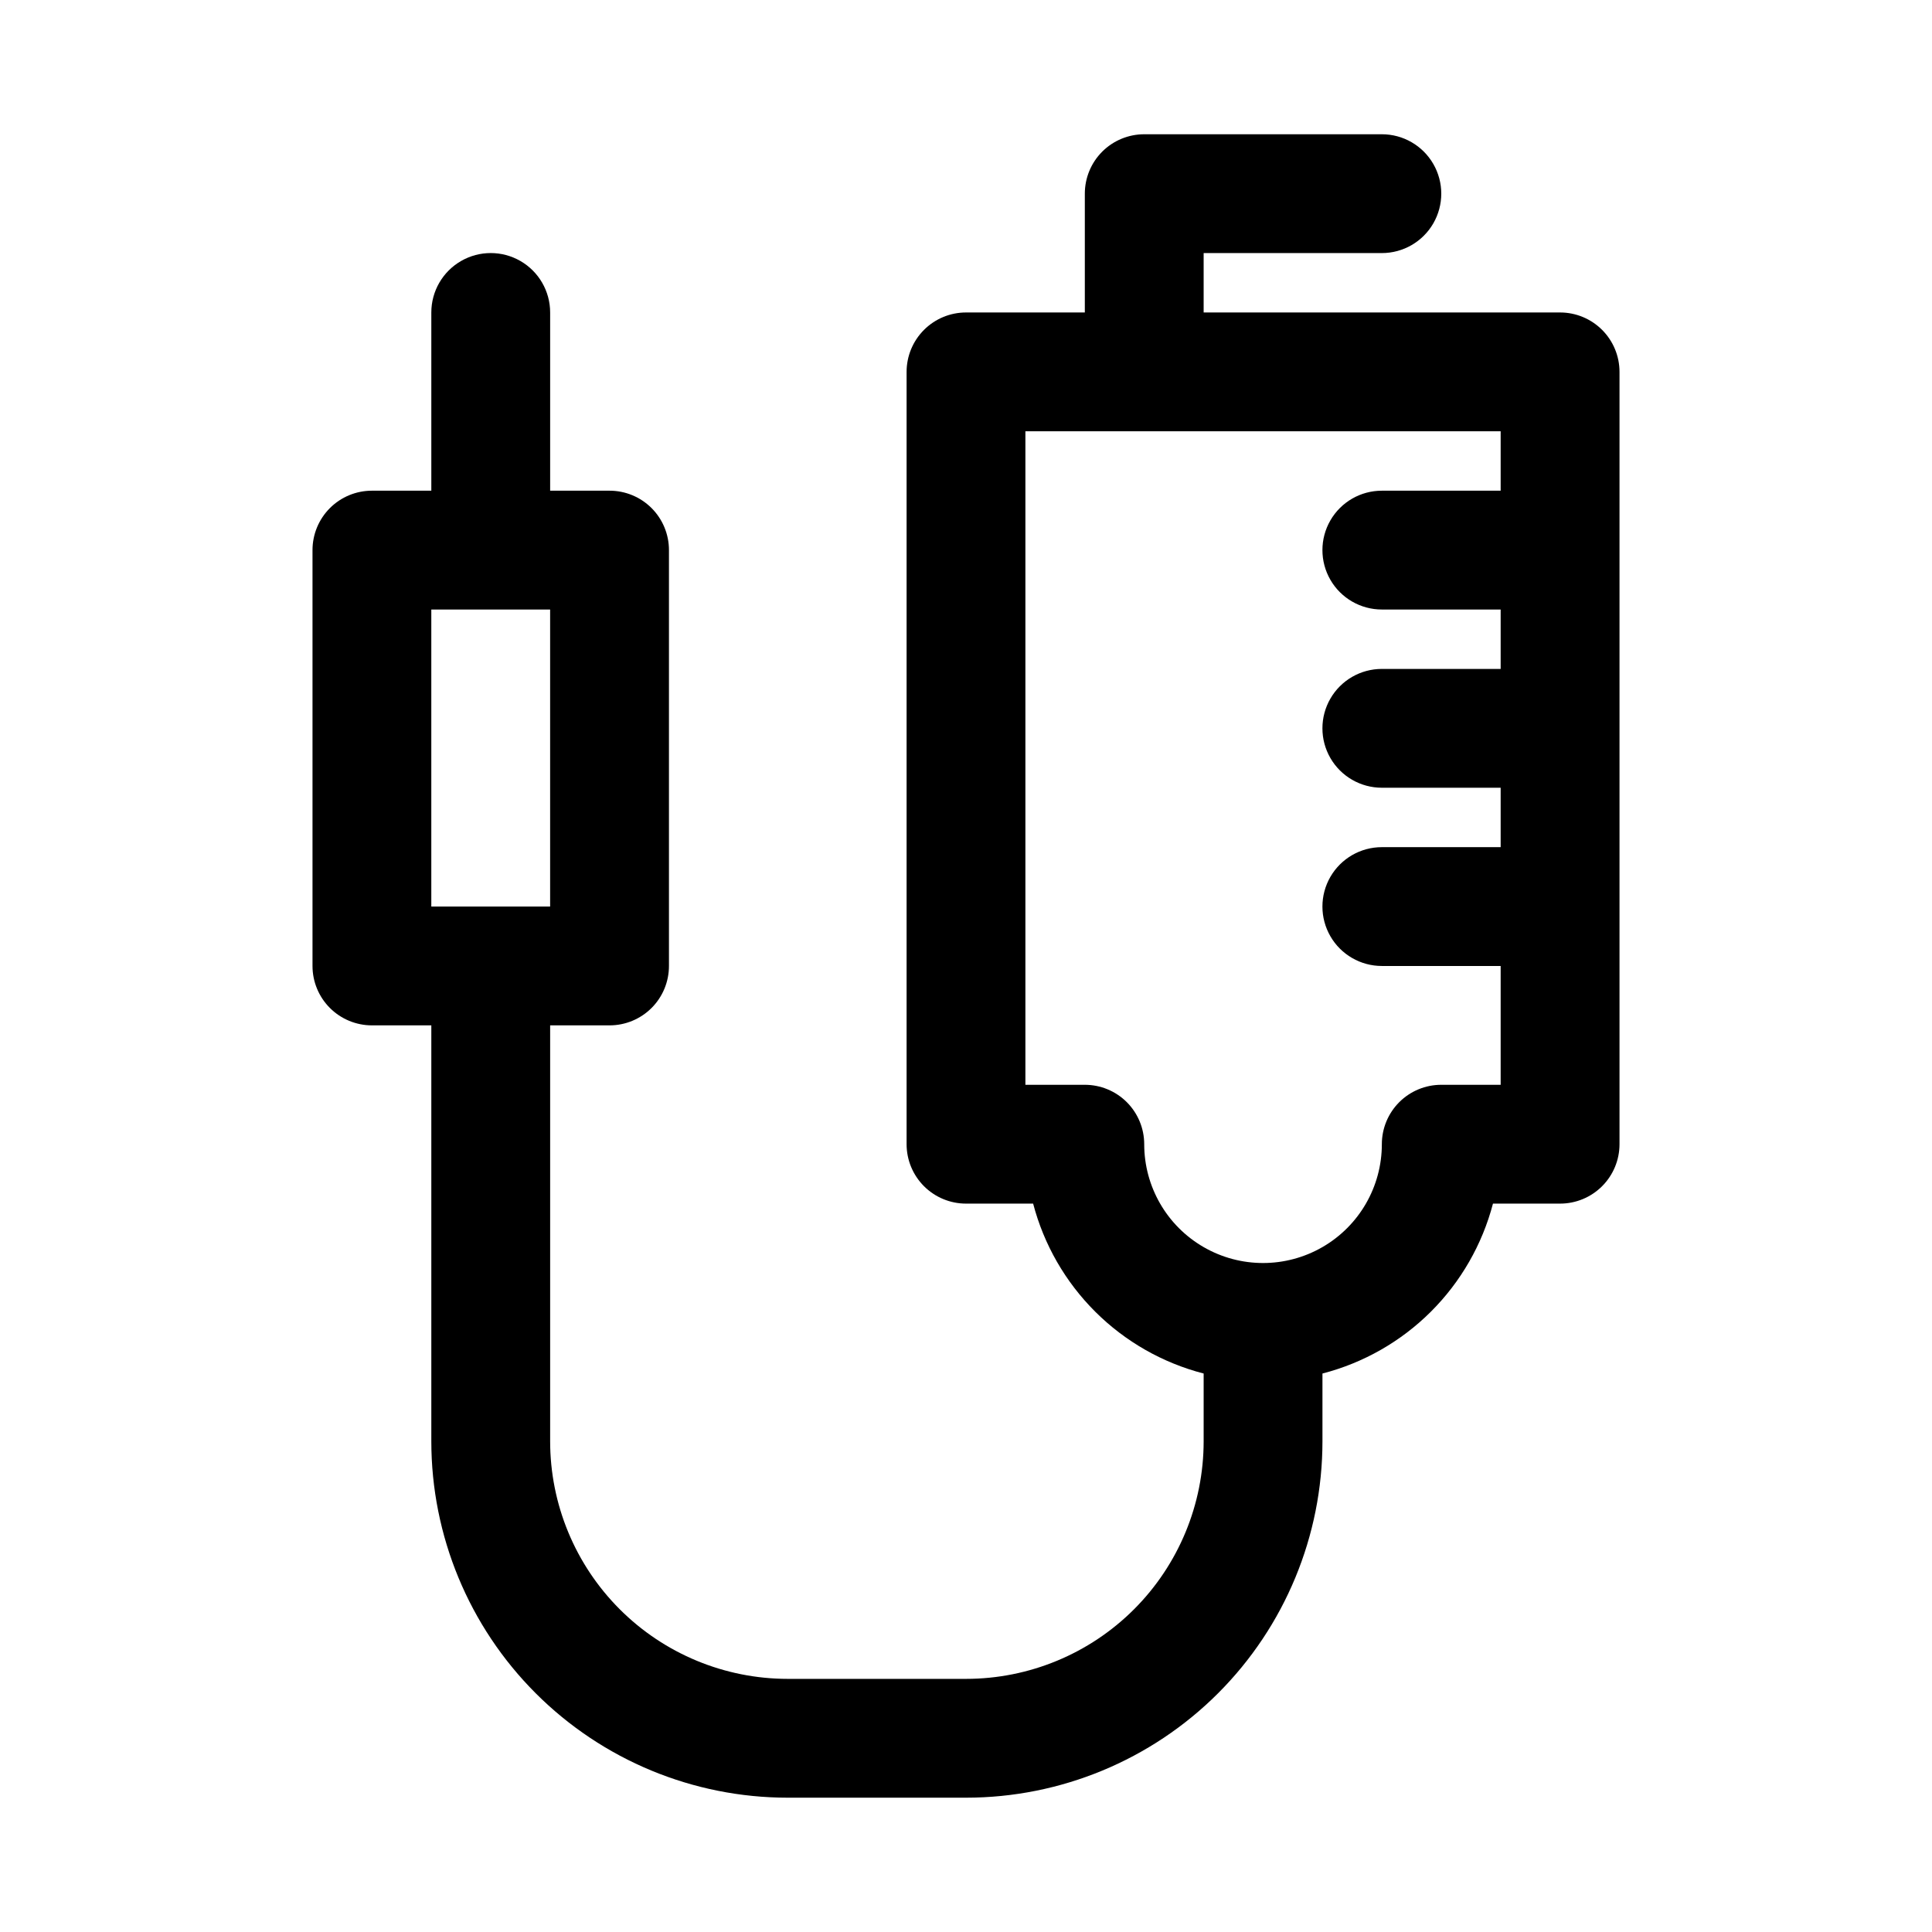
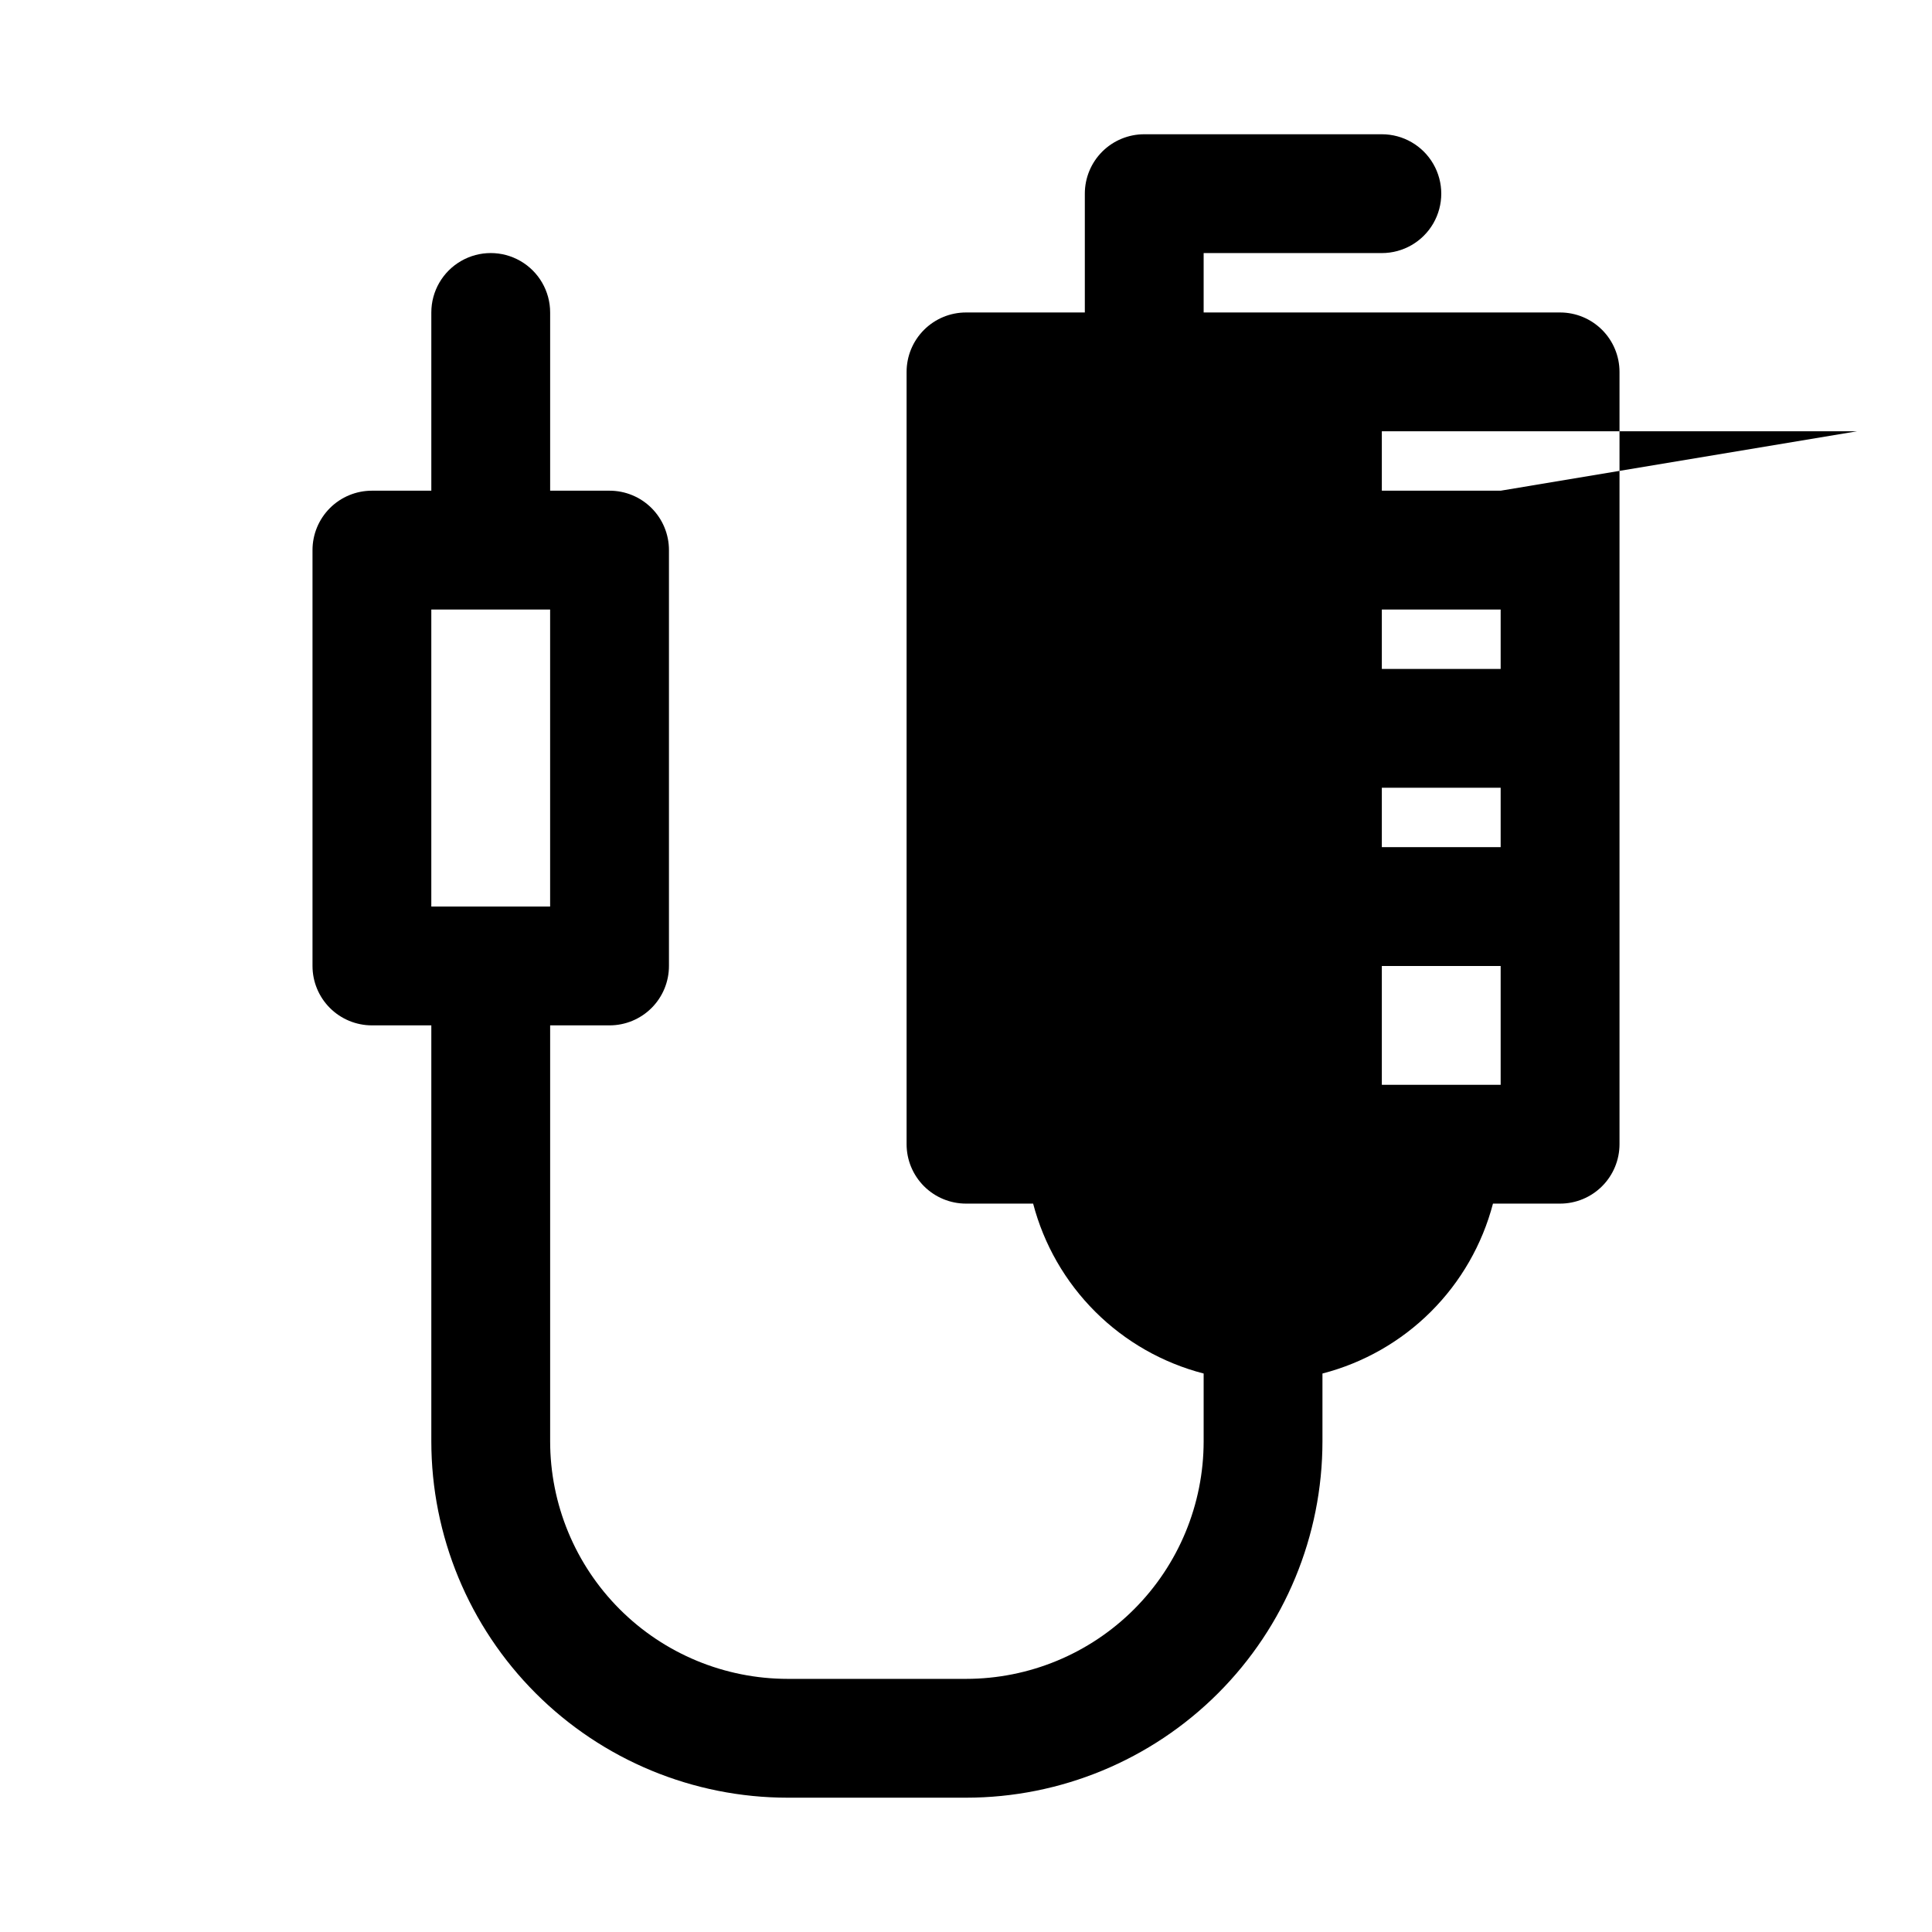
<svg xmlns="http://www.w3.org/2000/svg" fill="#000000" width="800px" height="800px" version="1.1" viewBox="144 144 512 512">
-   <path d="m557.44 226.81h-94.461v-15.742h47.23c5.625 0 10.82-3 13.633-7.871 2.812-4.871 2.812-10.875 0-15.746s-8.008-7.871-13.633-7.871h-62.977c-4.176 0-8.18 1.66-11.133 4.609-2.953 2.953-4.609 6.957-4.609 11.133v31.488h-31.488c-4.176 0-8.18 1.66-11.133 4.613-2.953 2.953-4.613 6.957-4.613 11.133v204.67c0 4.176 1.66 8.18 4.613 11.133 2.953 2.953 6.957 4.613 11.133 4.613h17.789c2.84 10.848 8.527 20.742 16.469 28.656 7.945 7.918 17.859 13.566 28.719 16.371v17.945c0 16.703-6.637 32.723-18.445 44.531-11.812 11.812-27.832 18.445-44.531 18.445h-47.234c-16.703 0-32.719-6.633-44.531-18.445-11.809-11.809-18.445-27.828-18.445-44.531v-110.21h15.746c4.176 0 8.18-1.66 11.133-4.609 2.953-2.953 4.609-6.957 4.609-11.133v-110.21c0-4.176-1.656-8.18-4.609-11.133s-6.957-4.609-11.133-4.609h-15.746v-47.234c0-5.625-3-10.82-7.871-13.633-4.871-2.812-10.871-2.812-15.742 0-4.871 2.812-7.875 8.008-7.875 13.633v47.234h-15.742c-4.176 0-8.18 1.656-11.133 4.609s-4.613 6.957-4.613 11.133v110.21c0 4.176 1.66 8.18 4.613 11.133 2.953 2.949 6.957 4.609 11.133 4.609h15.742v110.21c0 25.055 9.953 49.082 27.668 66.797s41.742 27.668 66.797 27.668h47.234c25.051 0 49.078-9.953 66.793-27.668 17.719-17.715 27.668-41.742 27.668-66.797v-17.945c10.859-2.805 20.773-8.453 28.719-16.371 7.941-7.914 13.629-17.809 16.469-28.656h17.789c4.176 0 8.18-1.66 11.133-4.613 2.953-2.953 4.613-6.957 4.613-11.133v-204.67c0-4.176-1.66-8.18-4.613-11.133-2.953-2.953-6.957-4.613-11.133-4.613zm-299.14 157.44v-78.719h31.488v78.719zm283.39-110.21h-31.488c-5.625 0-10.824 3-13.637 7.871-2.812 4.871-2.812 10.871 0 15.746 2.812 4.871 8.012 7.871 13.637 7.871h31.488v15.742h-31.488c-5.625 0-10.824 3-13.637 7.871-2.812 4.875-2.812 10.875 0 15.746 2.812 4.871 8.012 7.871 13.637 7.871h31.488v15.742l-31.488 0.004c-5.625 0-10.824 3-13.637 7.871-2.812 4.871-2.812 10.871 0 15.742s8.012 7.875 13.637 7.875h31.488v31.488h-15.746c-4.176 0-8.18 1.656-11.133 4.609-2.949 2.953-4.609 6.957-4.609 11.133 0 11.25-6 21.645-15.746 27.27-9.742 5.625-21.742 5.625-31.484 0-9.746-5.625-15.746-16.02-15.746-27.27 0-4.176-1.66-8.18-4.609-11.133-2.953-2.953-6.957-4.609-11.133-4.609h-15.746v-173.19h125.95z" />
+   <path d="m557.44 226.81h-94.461v-15.742h47.23c5.625 0 10.82-3 13.633-7.871 2.812-4.871 2.812-10.875 0-15.746s-8.008-7.871-13.633-7.871h-62.977c-4.176 0-8.18 1.66-11.133 4.609-2.953 2.953-4.609 6.957-4.609 11.133v31.488h-31.488c-4.176 0-8.18 1.66-11.133 4.613-2.953 2.953-4.613 6.957-4.613 11.133v204.67c0 4.176 1.66 8.18 4.613 11.133 2.953 2.953 6.957 4.613 11.133 4.613h17.789c2.84 10.848 8.527 20.742 16.469 28.656 7.945 7.918 17.859 13.566 28.719 16.371v17.945c0 16.703-6.637 32.723-18.445 44.531-11.812 11.812-27.832 18.445-44.531 18.445h-47.234c-16.703 0-32.719-6.633-44.531-18.445-11.809-11.809-18.445-27.828-18.445-44.531v-110.21h15.746c4.176 0 8.18-1.66 11.133-4.609 2.953-2.953 4.609-6.957 4.609-11.133v-110.21c0-4.176-1.656-8.18-4.609-11.133s-6.957-4.609-11.133-4.609h-15.746v-47.234c0-5.625-3-10.82-7.871-13.633-4.871-2.812-10.871-2.812-15.742 0-4.871 2.812-7.875 8.008-7.875 13.633v47.234h-15.742c-4.176 0-8.18 1.656-11.133 4.609s-4.613 6.957-4.613 11.133v110.21c0 4.176 1.66 8.18 4.613 11.133 2.953 2.949 6.957 4.609 11.133 4.609h15.742v110.21c0 25.055 9.953 49.082 27.668 66.797s41.742 27.668 66.797 27.668h47.234c25.051 0 49.078-9.953 66.793-27.668 17.719-17.715 27.668-41.742 27.668-66.797v-17.945c10.859-2.805 20.773-8.453 28.719-16.371 7.941-7.914 13.629-17.809 16.469-28.656h17.789c4.176 0 8.18-1.66 11.133-4.613 2.953-2.953 4.613-6.957 4.613-11.133v-204.67c0-4.176-1.66-8.18-4.613-11.133-2.953-2.953-6.957-4.613-11.133-4.613zm-299.14 157.44v-78.719h31.488v78.719zm283.39-110.21h-31.488c-5.625 0-10.824 3-13.637 7.871-2.812 4.871-2.812 10.871 0 15.746 2.812 4.871 8.012 7.871 13.637 7.871h31.488v15.742h-31.488c-5.625 0-10.824 3-13.637 7.871-2.812 4.875-2.812 10.875 0 15.746 2.812 4.871 8.012 7.871 13.637 7.871h31.488v15.742l-31.488 0.004c-5.625 0-10.824 3-13.637 7.871-2.812 4.871-2.812 10.871 0 15.742s8.012 7.875 13.637 7.875h31.488v31.488h-15.746h-15.746v-173.19h125.95z" />
</svg>